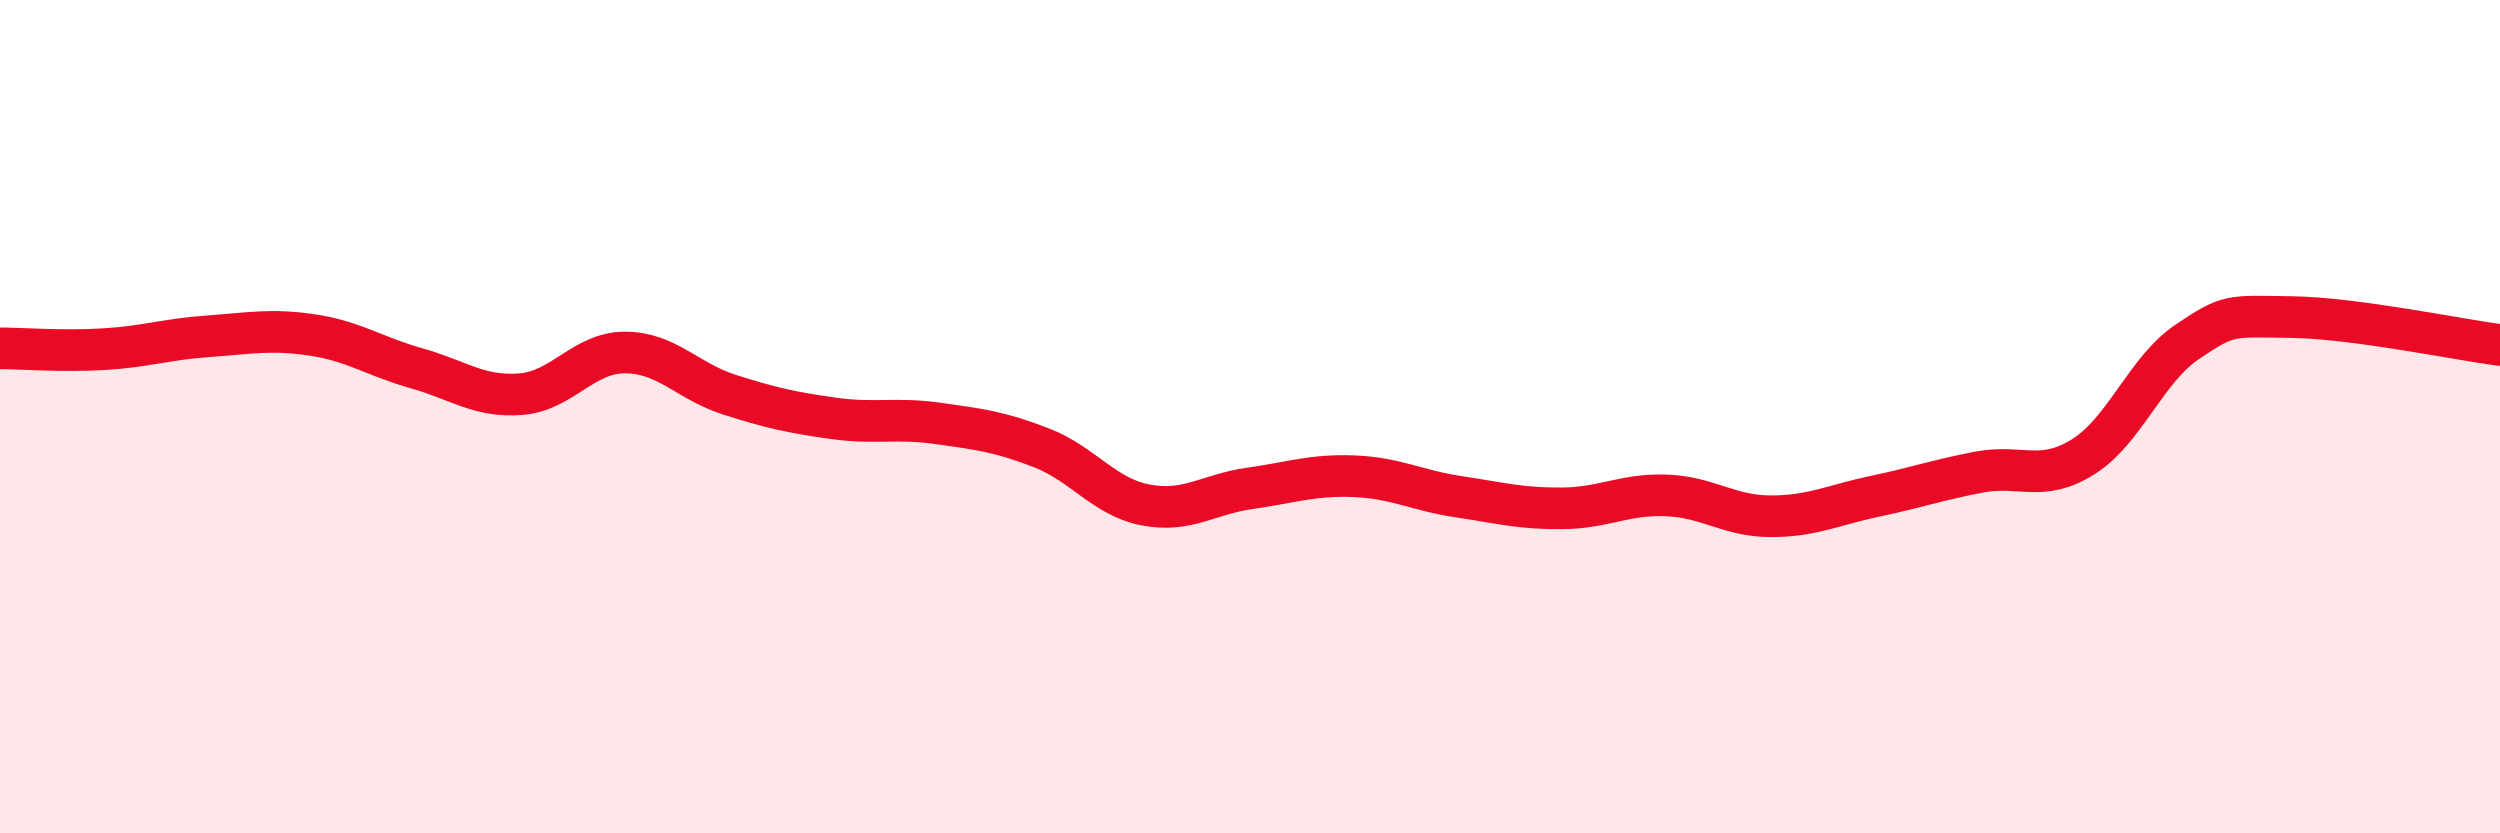
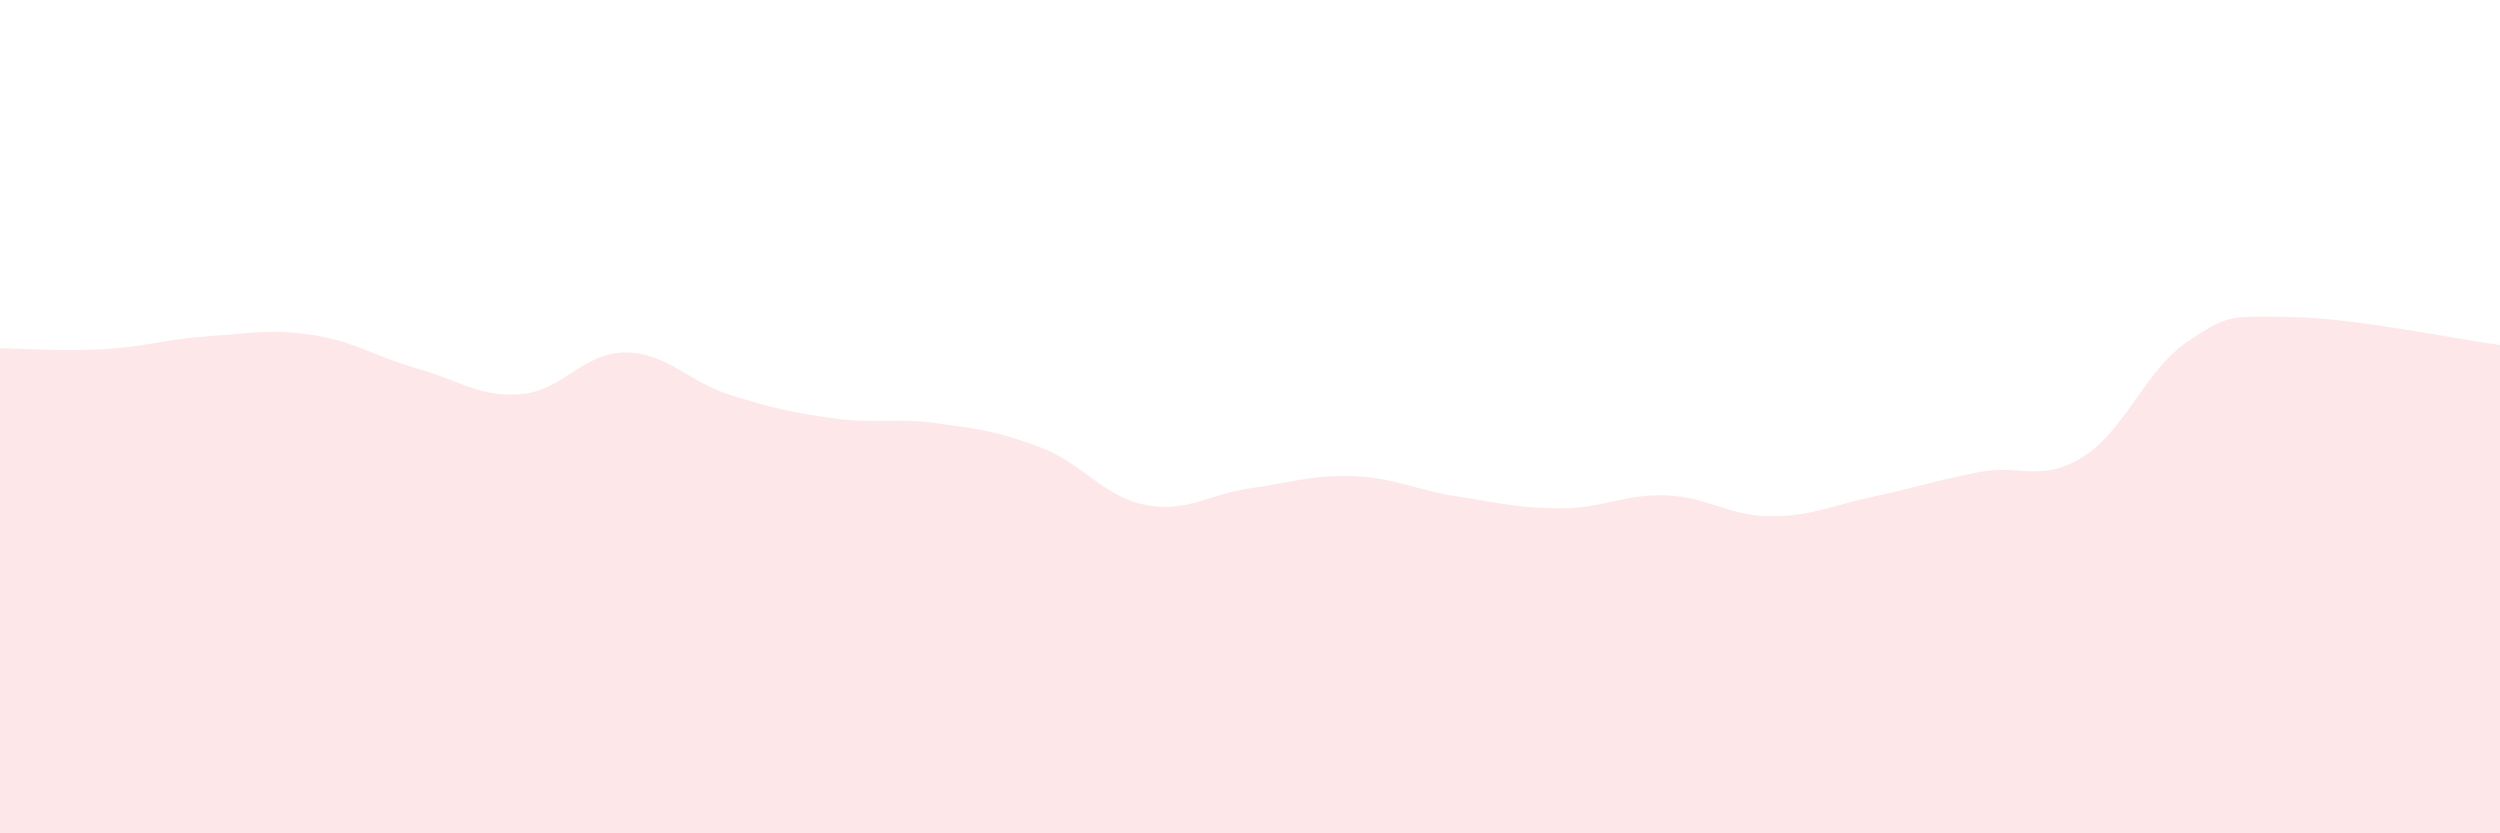
<svg xmlns="http://www.w3.org/2000/svg" width="60" height="20" viewBox="0 0 60 20">
  <path d="M 0,8.36 C 0.5,8.36 1.5,8.44 2.5,8.38 C 3.5,8.32 4,8.14 5,8.07 C 6,8 6.5,7.89 7.5,8.04 C 8.5,8.19 9,8.56 10,8.84 C 11,9.12 11.5,9.54 12.5,9.46 C 13.5,9.38 14,8.46 15,8.46 C 16,8.46 16.5,9.15 17.5,9.47 C 18.5,9.79 19,9.9 20,10.04 C 21,10.18 21.5,10.02 22.5,10.16 C 23.5,10.3 24,10.36 25,10.75 C 26,11.14 26.5,11.93 27.5,12.12 C 28.5,12.31 29,11.86 30,11.72 C 31,11.58 31.5,11.39 32.5,11.43 C 33.5,11.47 34,11.77 35,11.92 C 36,12.07 36.5,12.21 37.5,12.2 C 38.5,12.19 39,11.85 40,11.89 C 41,11.93 41.5,12.39 42.5,12.39 C 43.5,12.39 44,12.12 45,11.91 C 46,11.7 46.5,11.52 47.5,11.33 C 48.5,11.14 49,11.59 50,10.96 C 51,10.33 51.5,8.87 52.5,8.2 C 53.5,7.53 53.5,7.59 55,7.61 C 56.5,7.63 59,8.15 60,8.28L60 20L0 20Z" fill="#EB0A25" opacity="0.1" stroke-linecap="round" stroke-linejoin="round" />
-   <path d="M 0,8.36 C 0.5,8.36 1.5,8.44 2.5,8.38 C 3.5,8.32 4,8.14 5,8.07 C 6,8 6.5,7.89 7.5,8.04 C 8.5,8.19 9,8.56 10,8.84 C 11,9.12 11.5,9.54 12.5,9.46 C 13.5,9.38 14,8.46 15,8.46 C 16,8.46 16.5,9.15 17.5,9.47 C 18.5,9.79 19,9.9 20,10.04 C 21,10.18 21.5,10.02 22.5,10.16 C 23.5,10.3 24,10.36 25,10.75 C 26,11.14 26.5,11.93 27.5,12.12 C 28.5,12.31 29,11.86 30,11.72 C 31,11.58 31.5,11.39 32.5,11.43 C 33.5,11.47 34,11.77 35,11.92 C 36,12.07 36.5,12.21 37.5,12.2 C 38.5,12.19 39,11.85 40,11.89 C 41,11.93 41.5,12.39 42.5,12.39 C 43.5,12.39 44,12.12 45,11.91 C 46,11.7 46.5,11.52 47.5,11.33 C 48.5,11.14 49,11.59 50,10.96 C 51,10.33 51.5,8.87 52.5,8.2 C 53.5,7.53 53.5,7.59 55,7.61 C 56.5,7.63 59,8.15 60,8.28" stroke="#EB0A25" stroke-width="1" fill="none" stroke-linecap="round" stroke-linejoin="round" />
</svg>